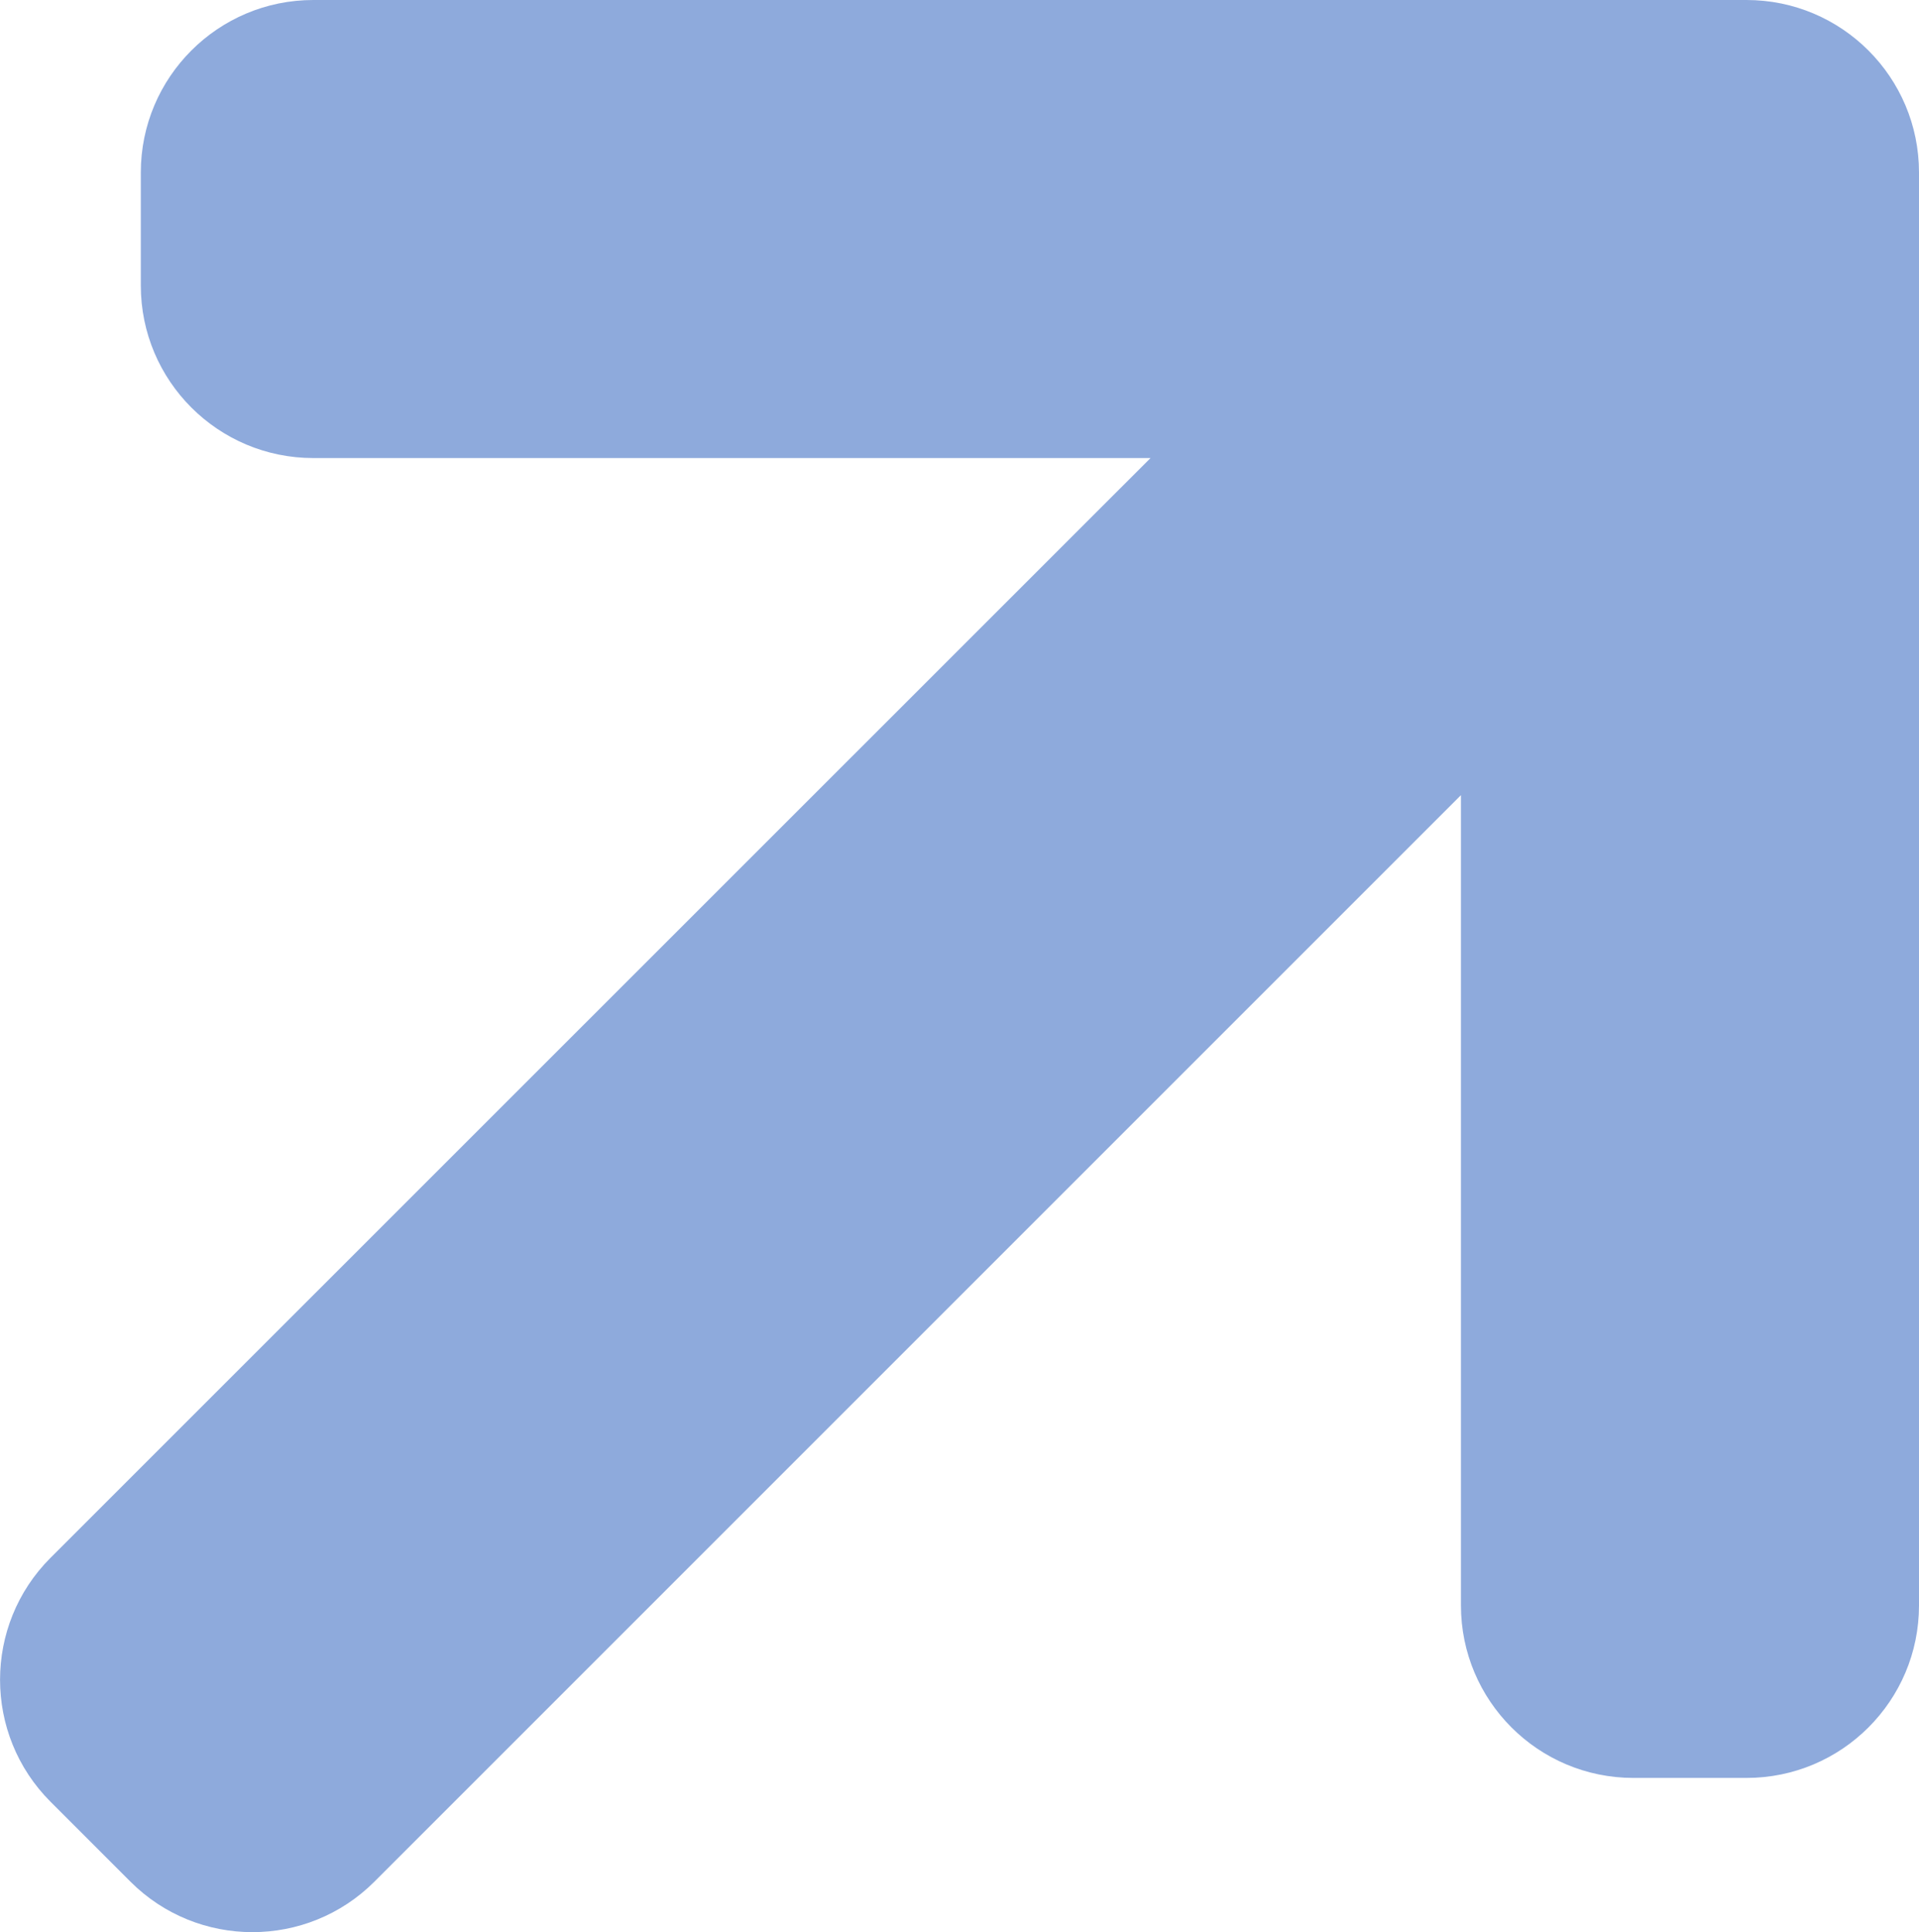
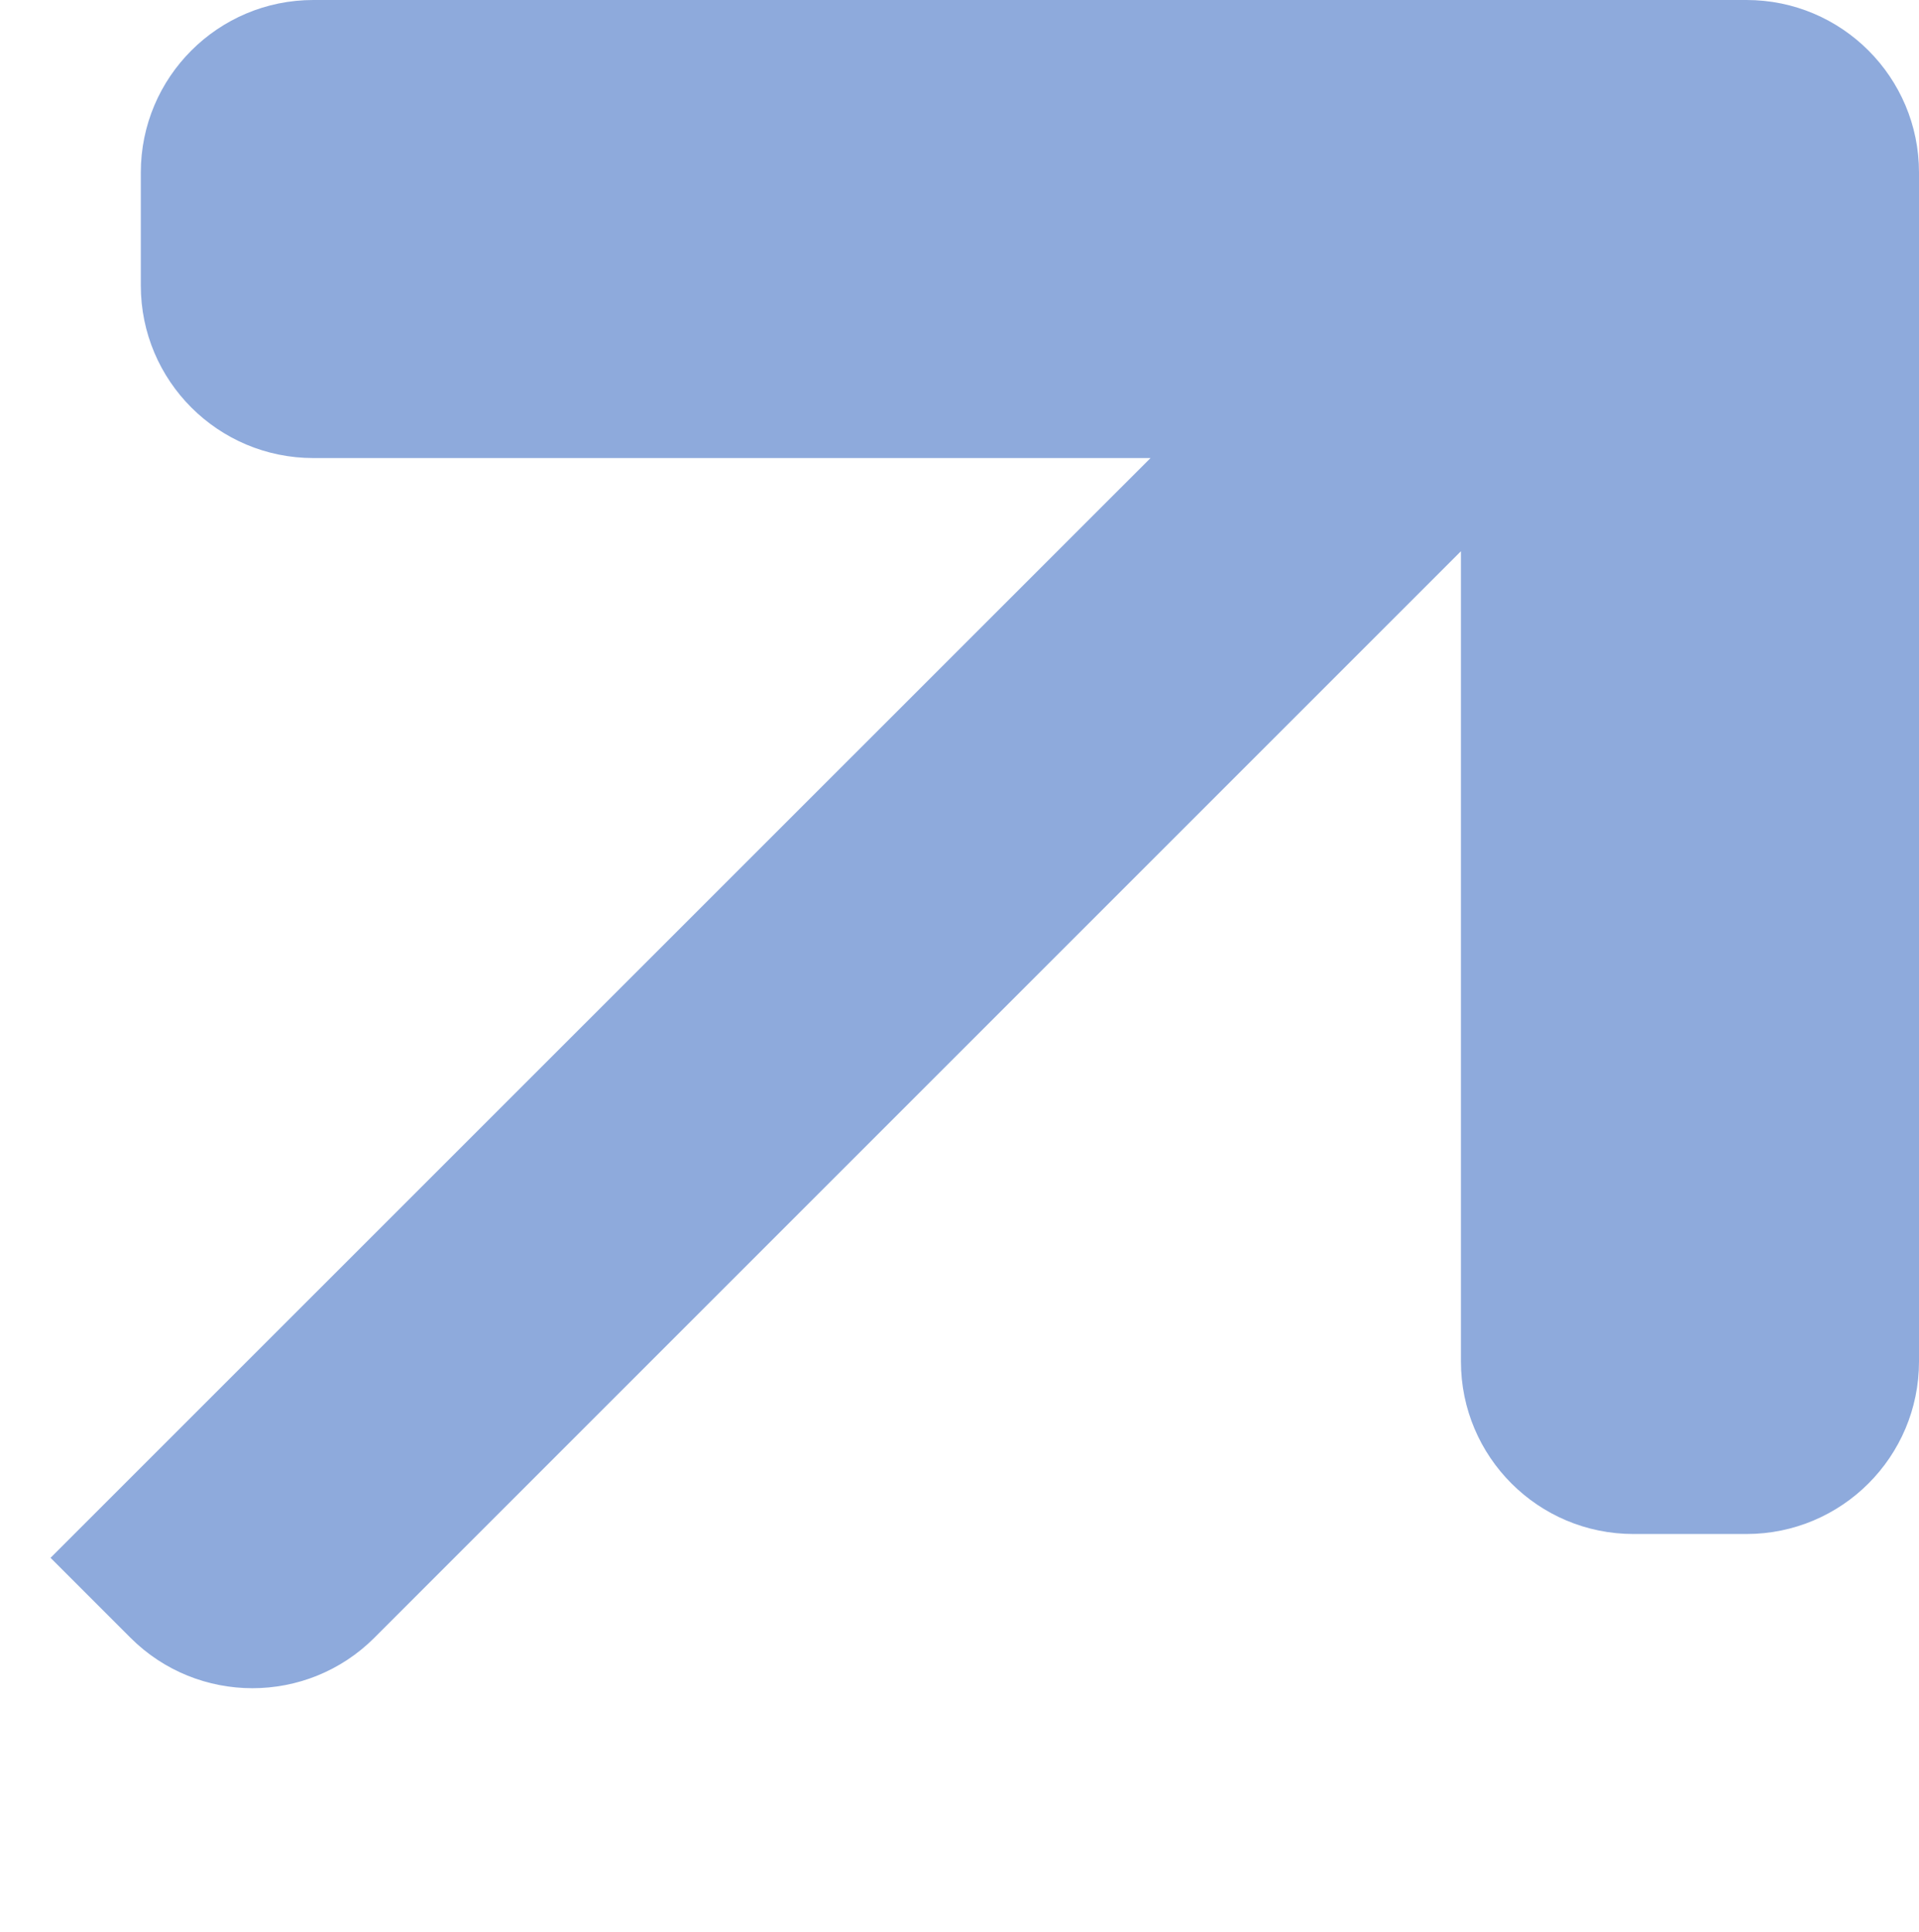
<svg xmlns="http://www.w3.org/2000/svg" id="Layer_2" data-name="Layer 2" viewBox="0 0 92.67 93.31">
  <defs>
    <style> .cls-1 { fill: #8eaadc; } </style>
  </defs>
  <g id="Layer_2-2" data-name="Layer 2">
    <g id="Layer_1-2" data-name="Layer 1-2">
-       <path class="cls-1" d="M6.8,8.33v5.46c0,4.6,3.73,8.33,8.33,8.33h40.43L2.44,75.23c-3.25,3.25-3.25,8.53,0,11.78l3.86,3.86c3.25,3.25,8.53,3.25,11.78,0l52.47-52.47v39.13c0,4.6,3.73,8.33,8.33,8.33h5.46c4.6,0,8.33-3.73,8.33-8.33V8.33c0-4.6-3.73-8.33-8.33-8.33H15.13C10.53,0,6.8,3.73,6.8,8.33Z" />
+       <path class="cls-1" d="M6.8,8.33v5.46c0,4.6,3.73,8.33,8.33,8.33h40.43L2.44,75.23l3.86,3.86c3.25,3.25,8.53,3.25,11.78,0l52.47-52.47v39.13c0,4.6,3.73,8.33,8.33,8.33h5.46c4.6,0,8.33-3.73,8.33-8.33V8.33c0-4.6-3.73-8.33-8.33-8.33H15.13C10.53,0,6.8,3.73,6.8,8.33Z" />
    </g>
  </g>
</svg>